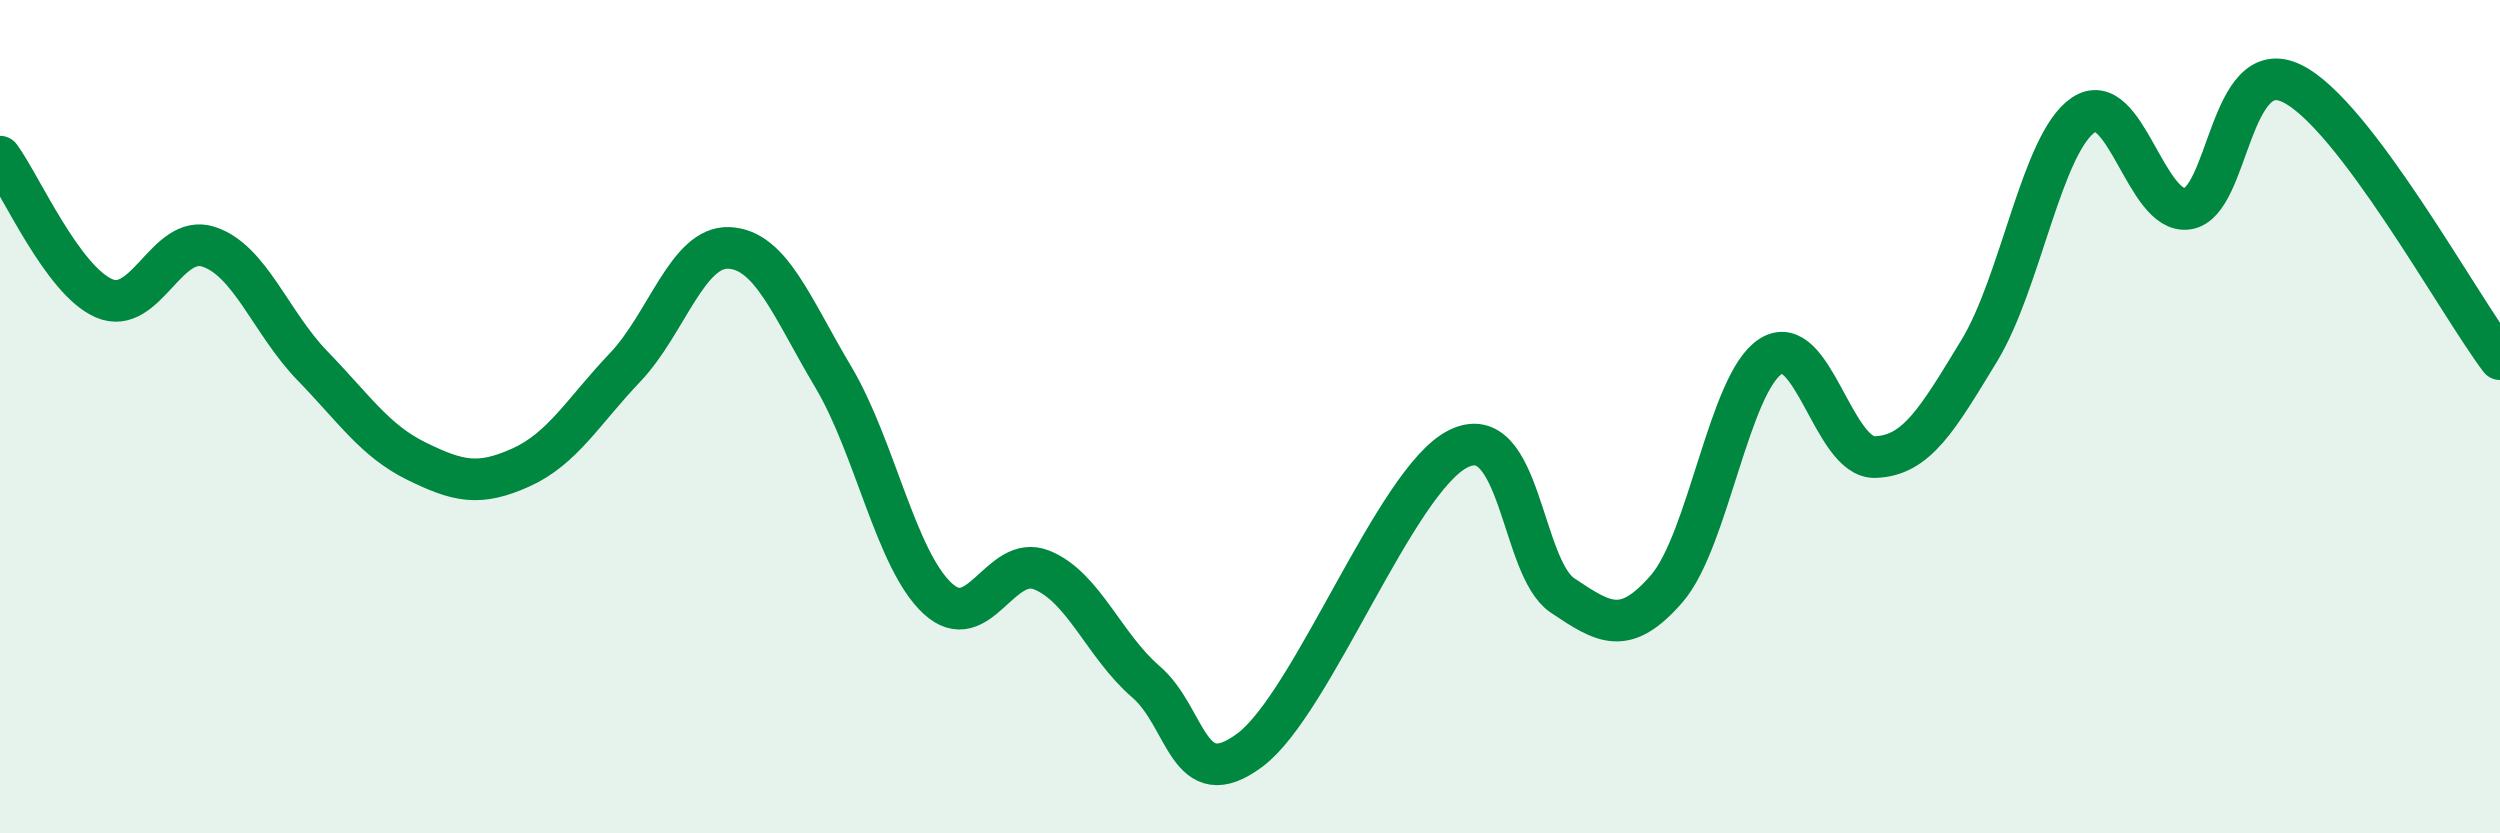
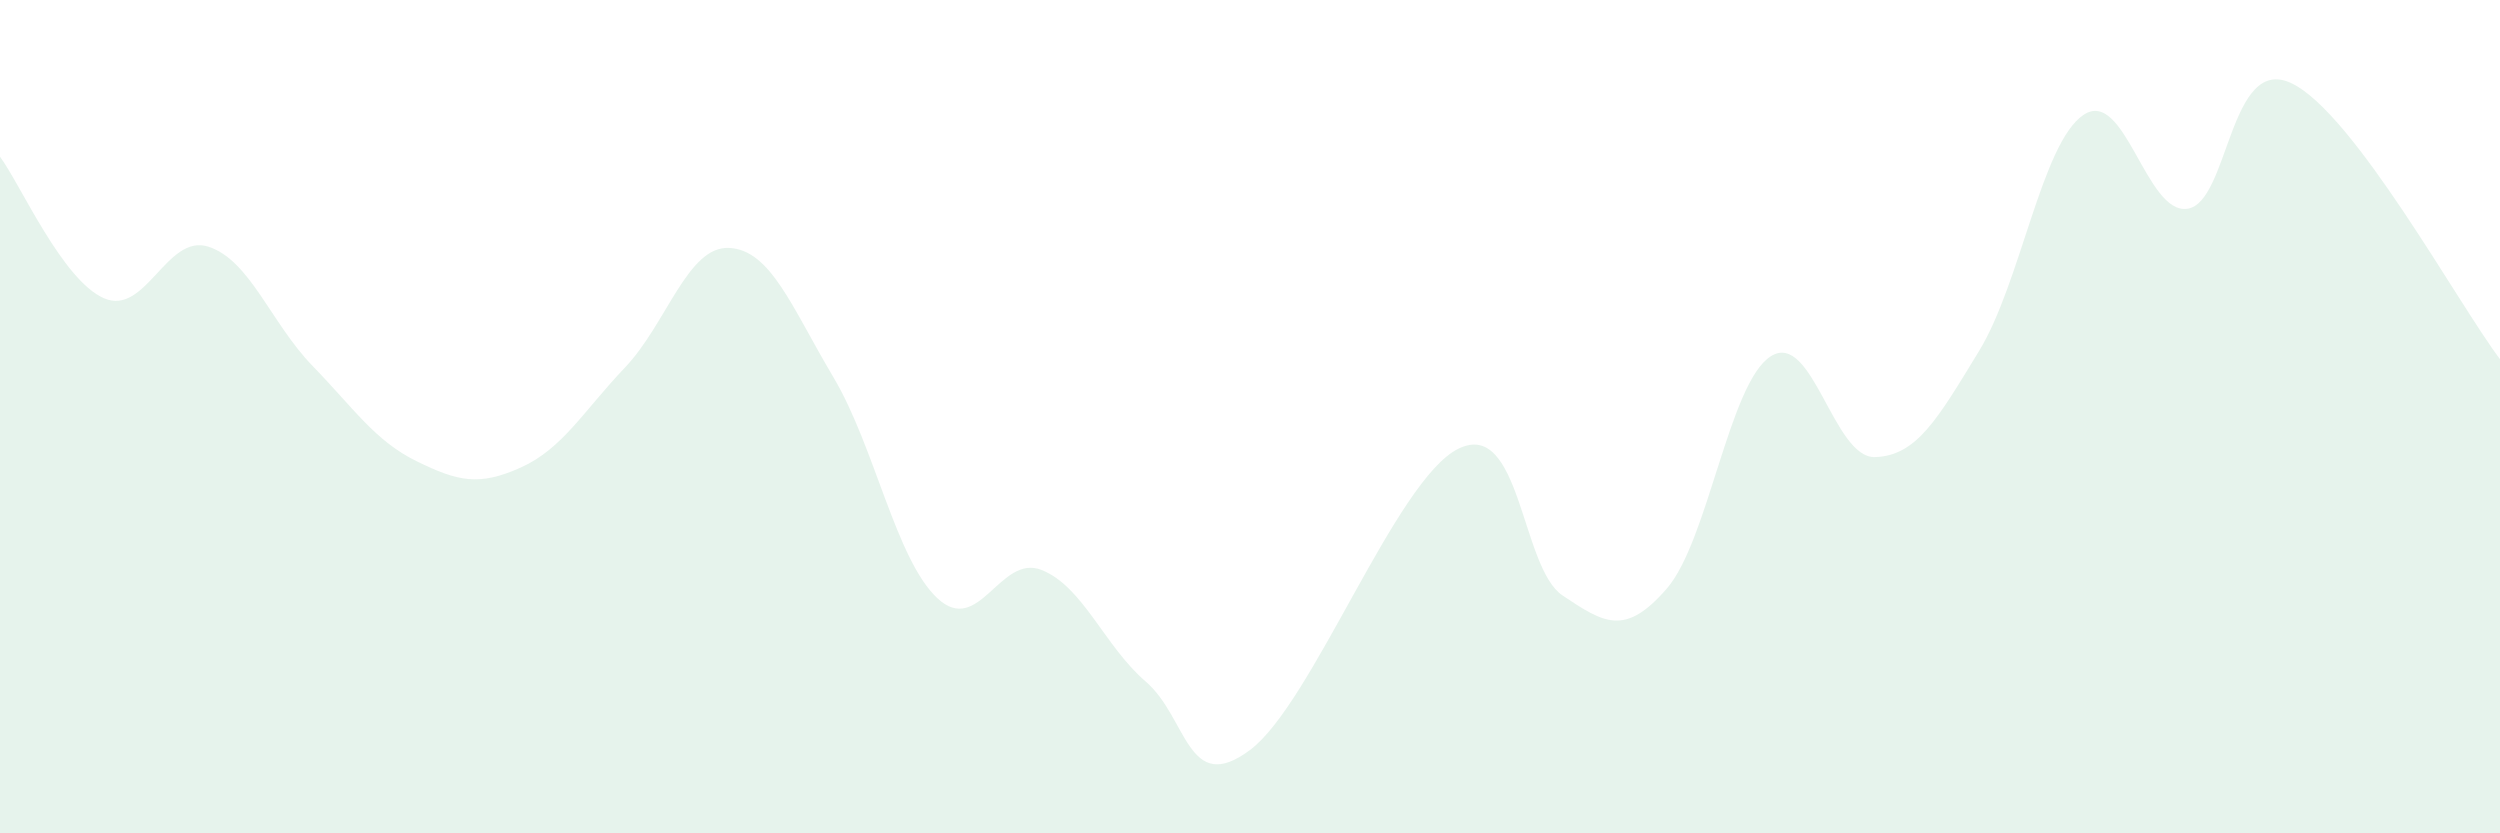
<svg xmlns="http://www.w3.org/2000/svg" width="60" height="20" viewBox="0 0 60 20">
  <path d="M 0,3.76 C 0.5,4.44 1.5,6.73 2.5,7.16 C 3.5,7.59 4,5.6 5,5.92 C 6,6.24 6.5,7.75 7.5,8.78 C 8.5,9.81 9,10.58 10,11.07 C 11,11.56 11.5,11.67 12.5,11.22 C 13.5,10.77 14,9.87 15,8.82 C 16,7.77 16.5,5.9 17.5,5.95 C 18.5,6 19,7.37 20,9.05 C 21,10.73 21.5,13.43 22.5,14.36 C 23.5,15.29 24,13.28 25,13.68 C 26,14.08 26.5,15.5 27.5,16.36 C 28.5,17.22 28.5,19.12 30,18 C 31.5,16.88 33.5,11.51 35,10.77 C 36.5,10.03 36.5,13.62 37.5,14.29 C 38.5,14.96 39,15.28 40,14.13 C 41,12.98 41.5,9.18 42.5,8.55 C 43.5,7.92 44,11 45,10.97 C 46,10.94 46.5,10.06 47.5,8.42 C 48.5,6.78 49,3.44 50,2.76 C 51,2.08 51.5,5.16 52.5,5.01 C 53.5,4.86 53.5,1.28 55,2 C 56.5,2.72 59,7.3 60,8.62L60 20L0 20Z" fill="#008740" opacity="0.1" stroke-linecap="round" stroke-linejoin="round" />
-   <path d="M 0,3.76 C 0.5,4.44 1.5,6.73 2.5,7.16 C 3.5,7.59 4,5.6 5,5.92 C 6,6.24 6.5,7.75 7.5,8.78 C 8.5,9.81 9,10.58 10,11.07 C 11,11.56 11.5,11.67 12.5,11.22 C 13.5,10.77 14,9.87 15,8.82 C 16,7.77 16.5,5.9 17.5,5.95 C 18.5,6 19,7.37 20,9.05 C 21,10.73 21.5,13.43 22.5,14.36 C 23.5,15.29 24,13.28 25,13.68 C 26,14.08 26.5,15.5 27.5,16.36 C 28.5,17.22 28.5,19.12 30,18 C 31.5,16.88 33.5,11.51 35,10.77 C 36.5,10.03 36.5,13.62 37.5,14.29 C 38.5,14.96 39,15.28 40,14.13 C 41,12.98 41.5,9.18 42.5,8.55 C 43.5,7.92 44,11 45,10.97 C 46,10.94 46.5,10.06 47.5,8.42 C 48.5,6.78 49,3.44 50,2.76 C 51,2.08 51.5,5.16 52.5,5.01 C 53.5,4.86 53.5,1.28 55,2 C 56.5,2.72 59,7.3 60,8.62" stroke="#008740" stroke-width="1" fill="none" stroke-linecap="round" stroke-linejoin="round" />
</svg>